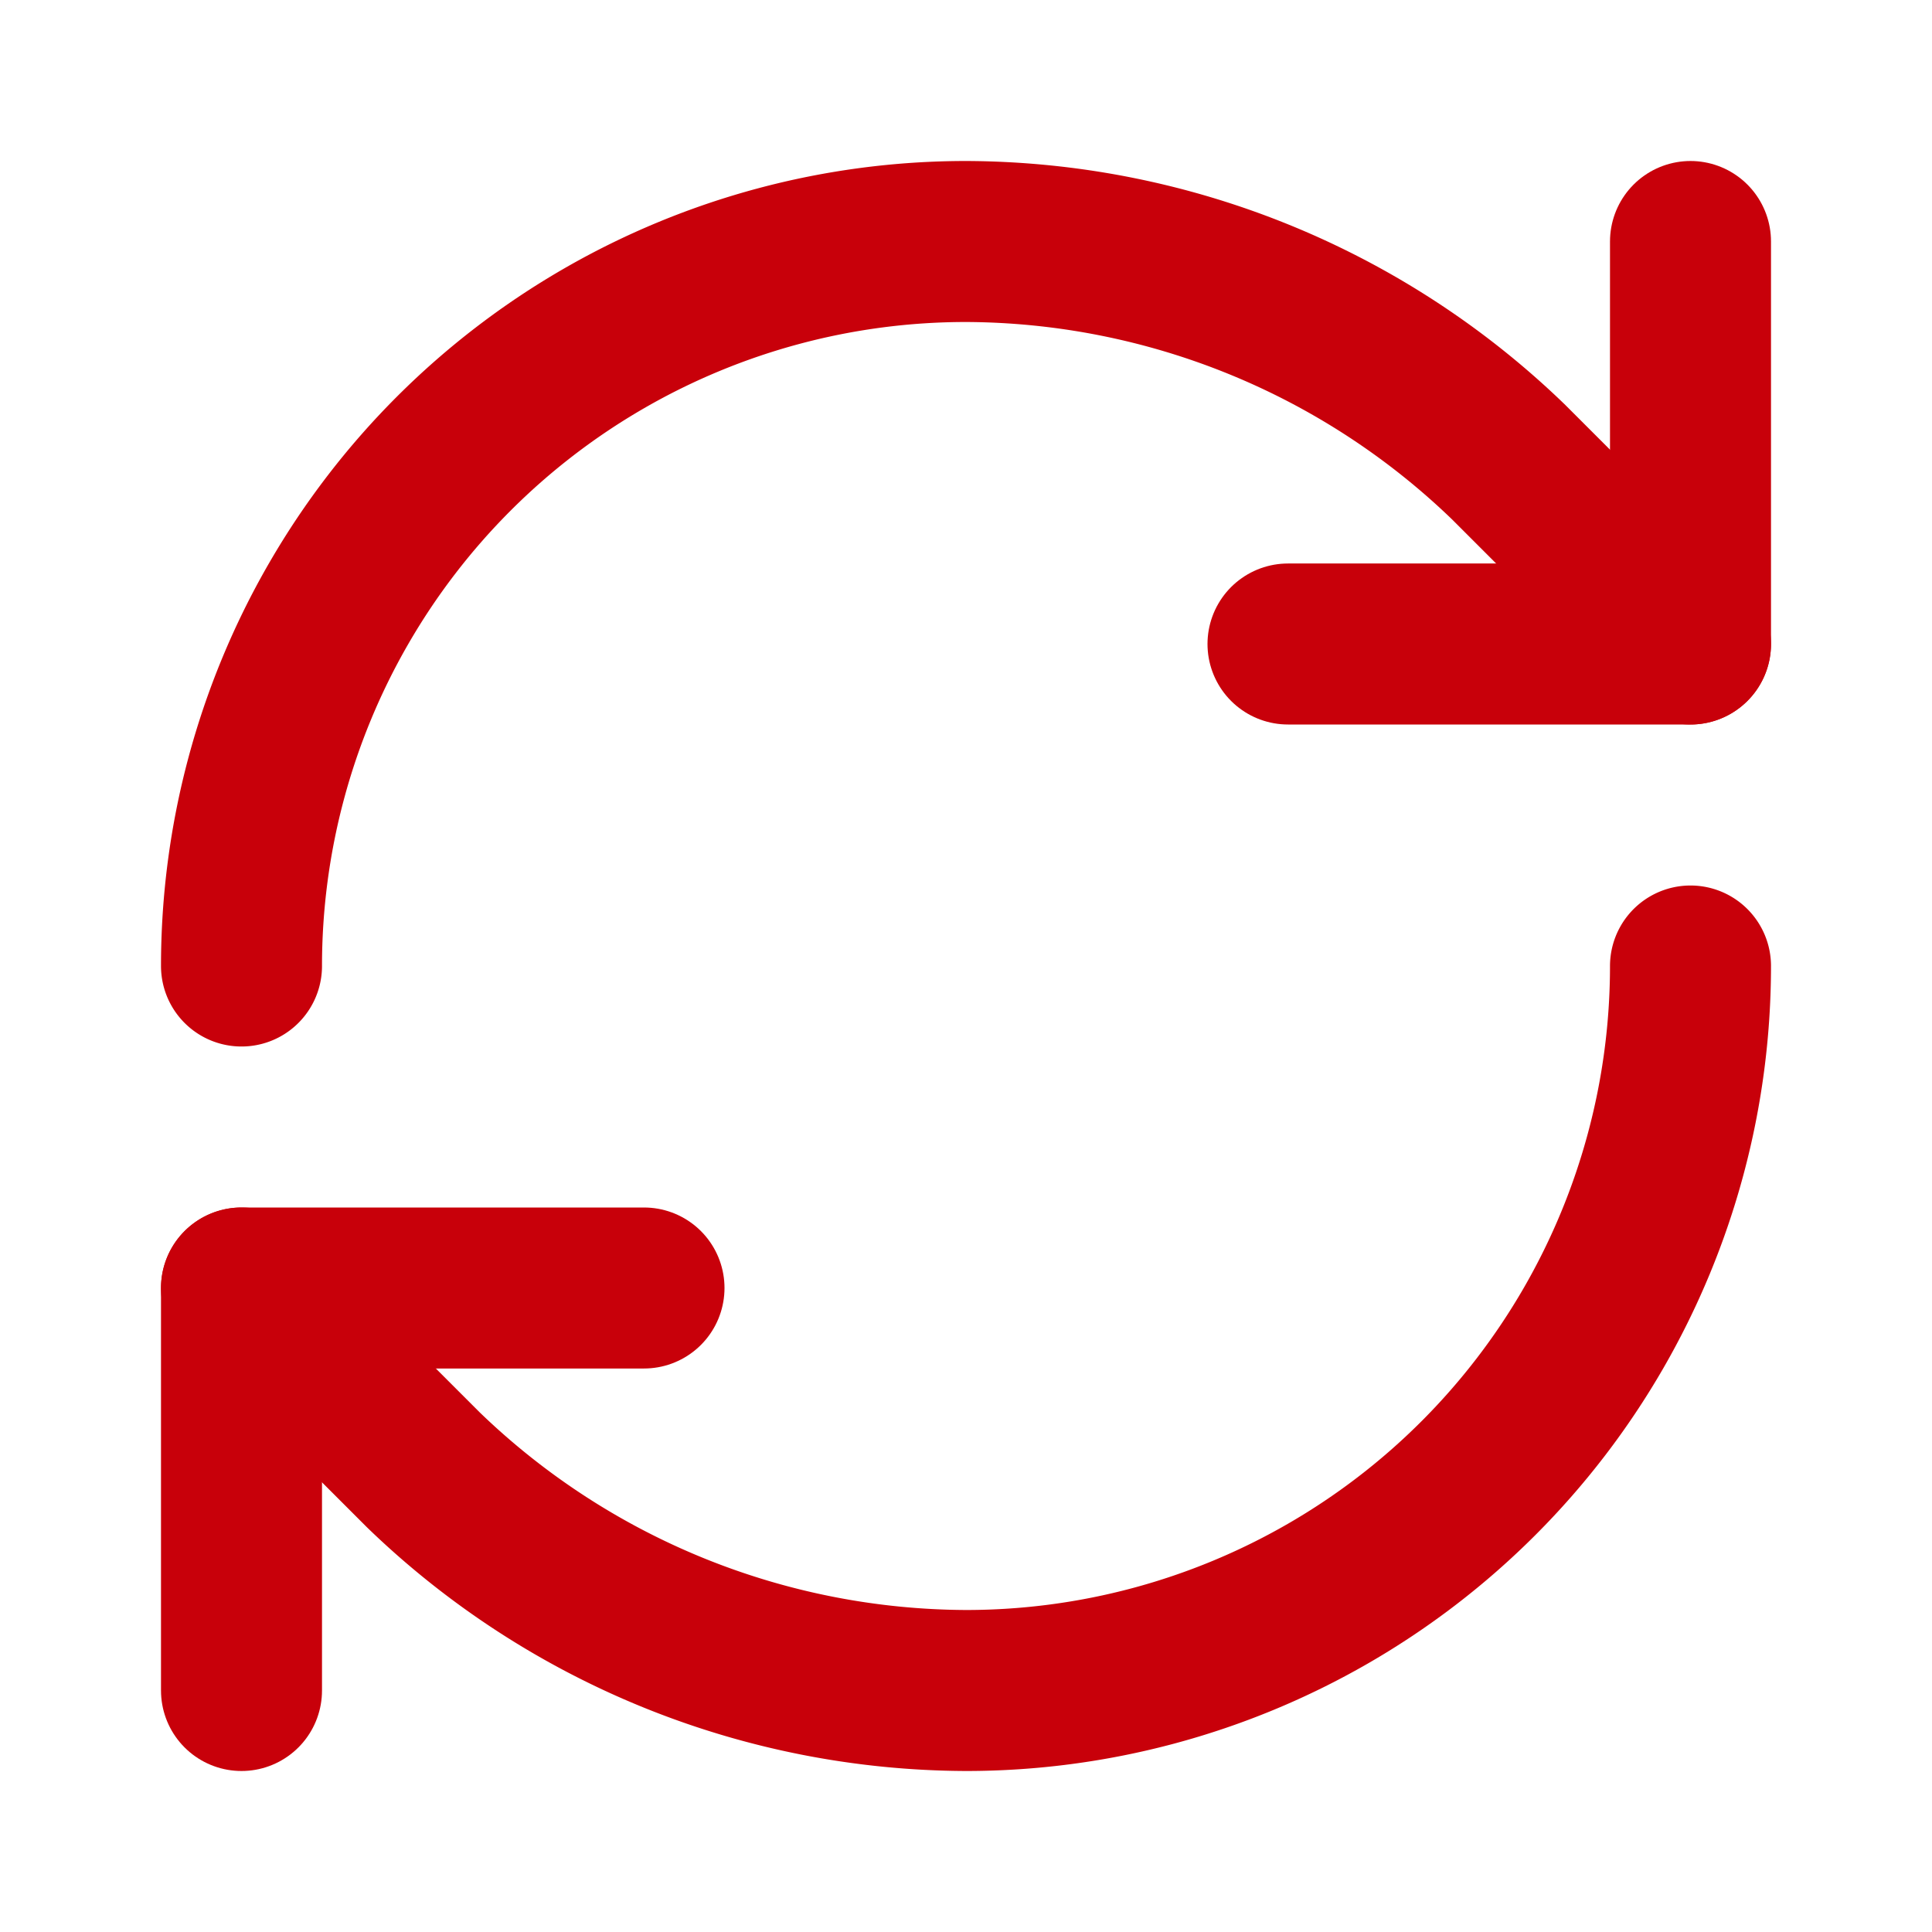
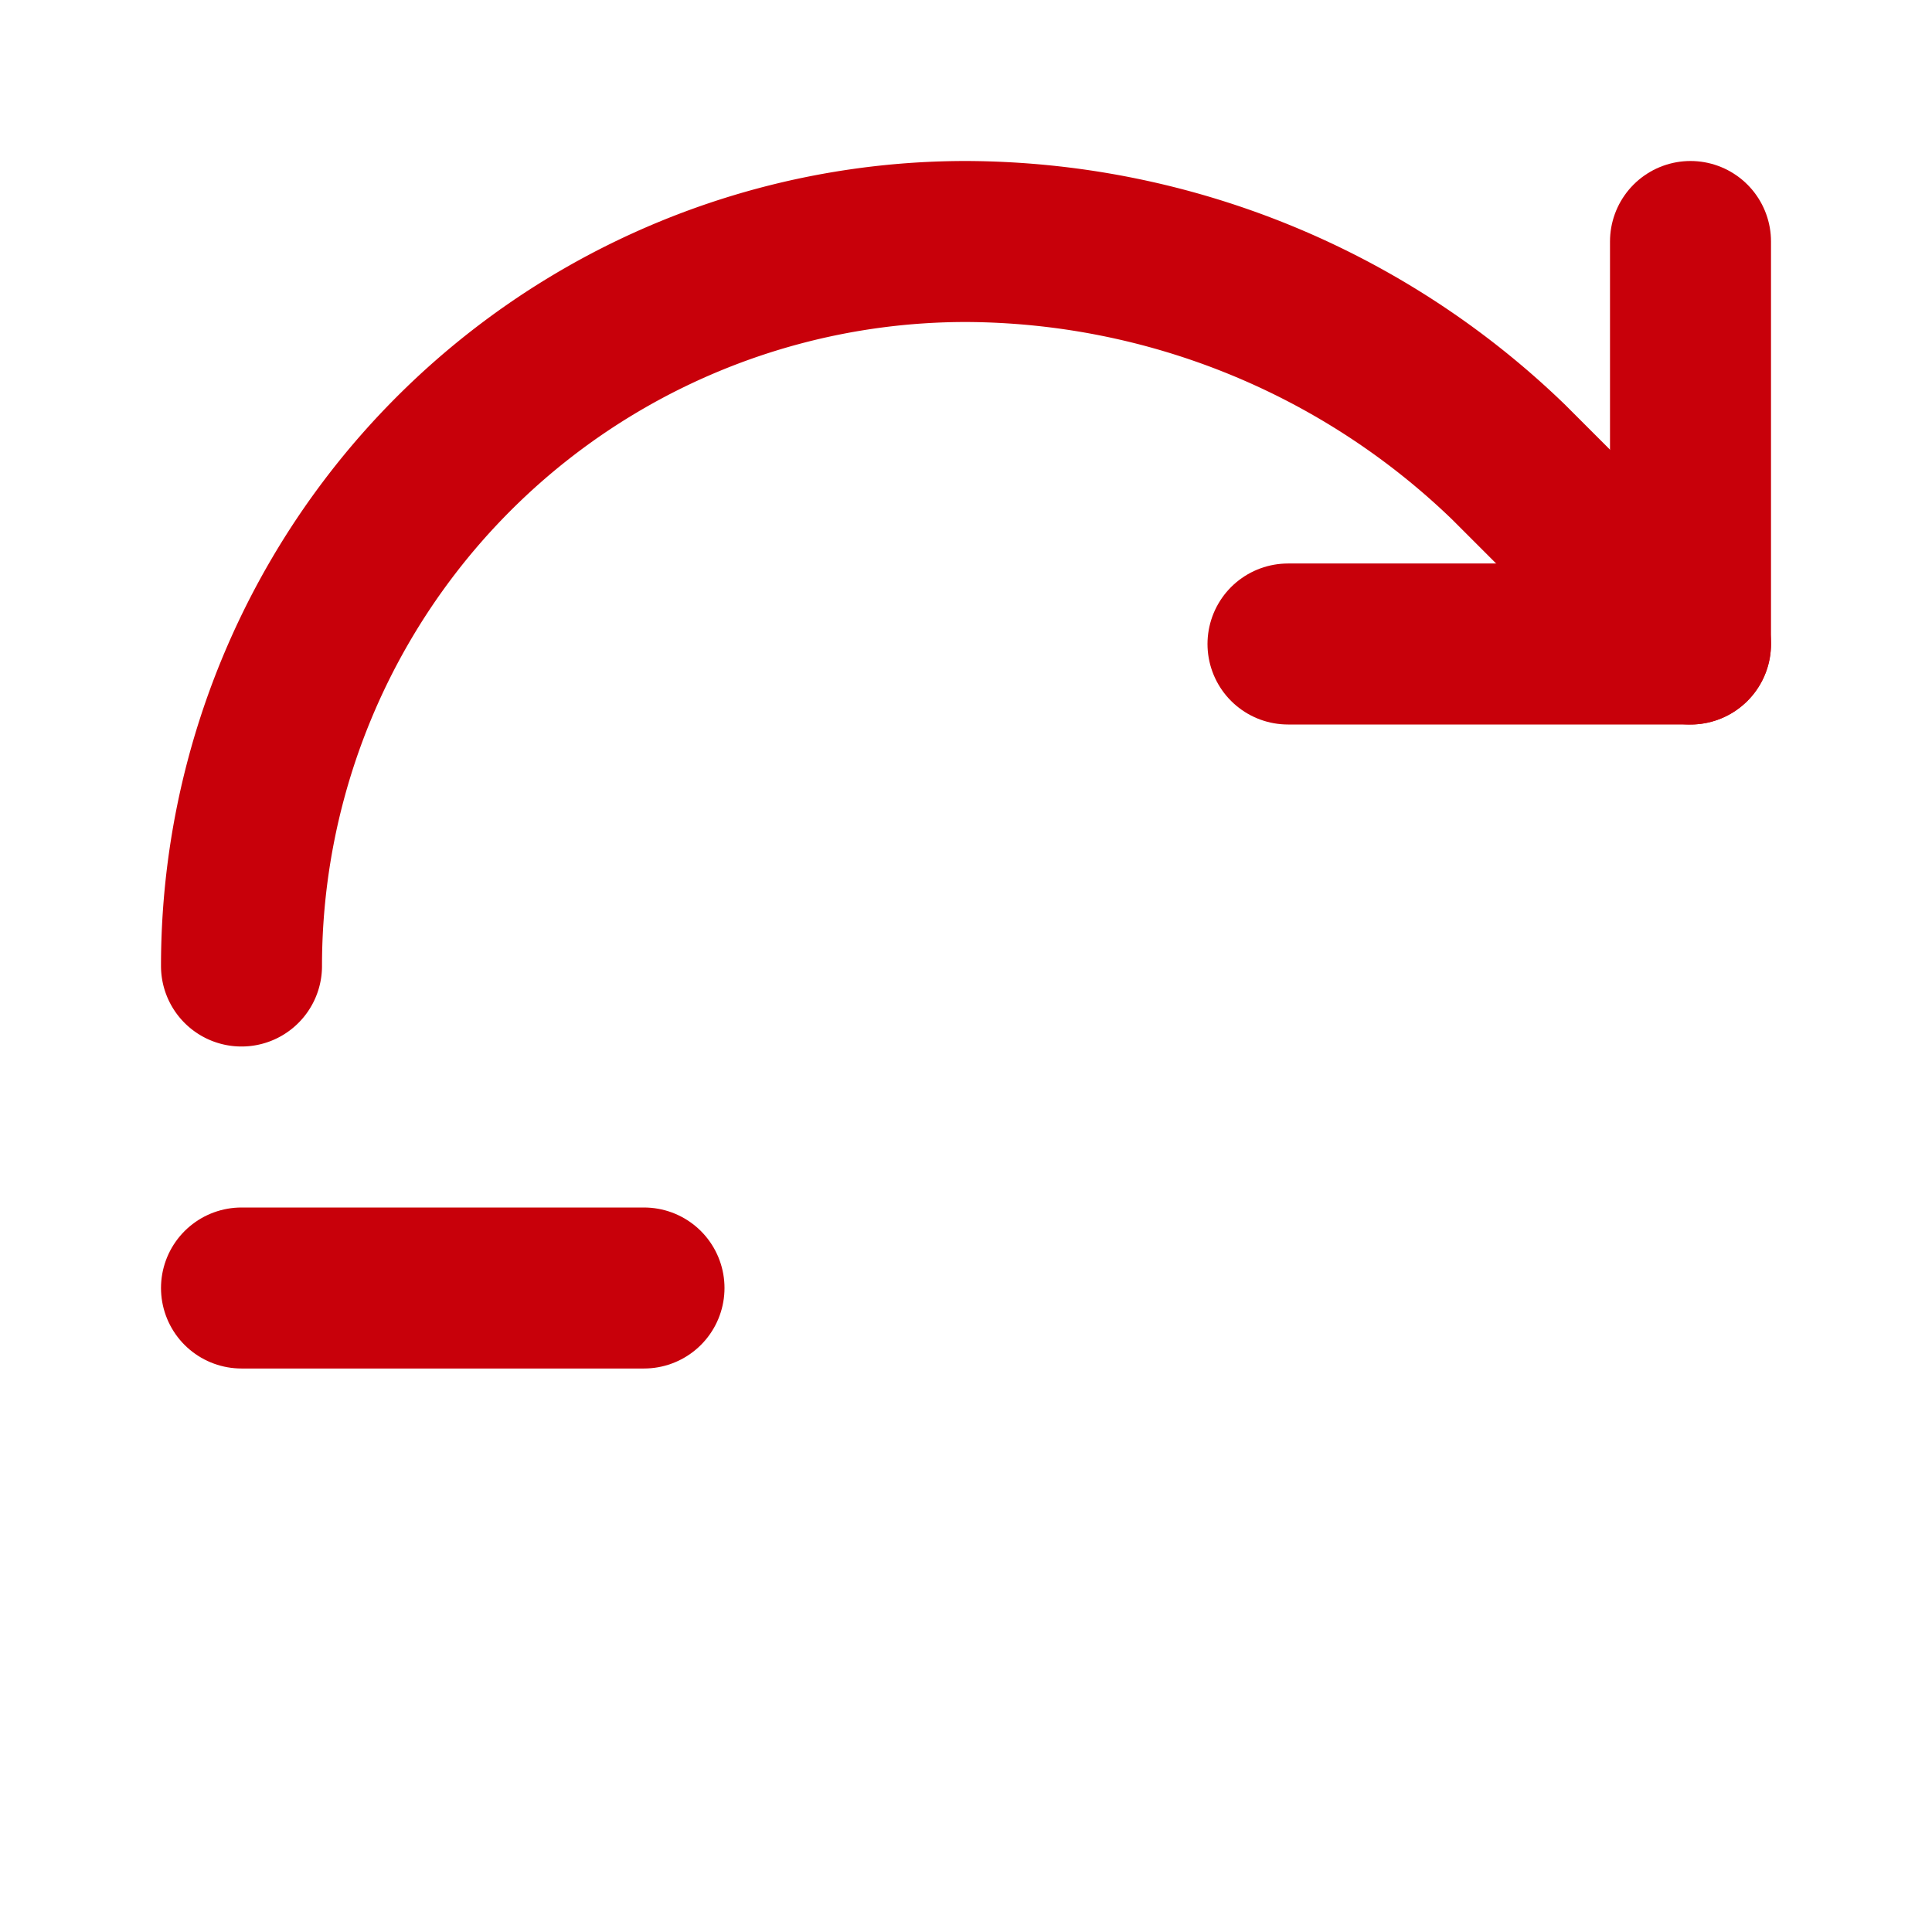
<svg xmlns="http://www.w3.org/2000/svg" width="24" height="24" viewBox="0 0 24 24" fill="none" stroke="#C8000A" stroke-width="2" stroke-linecap="round" stroke-linejoin="round">
  <path d="M3 12a9 9 0 0 1 9-9 9.75 9.75 0 0 1 6.74 2.74L21 8" />
  <path d="M21 3v5h-5" />
-   <path d="M21 12a9 9 0 0 1-9 9 9.75 9.75 0 0 1-6.74-2.74L3 16" />
-   <path d="M8 16H3v5" />
+   <path d="M8 16H3" />
</svg>